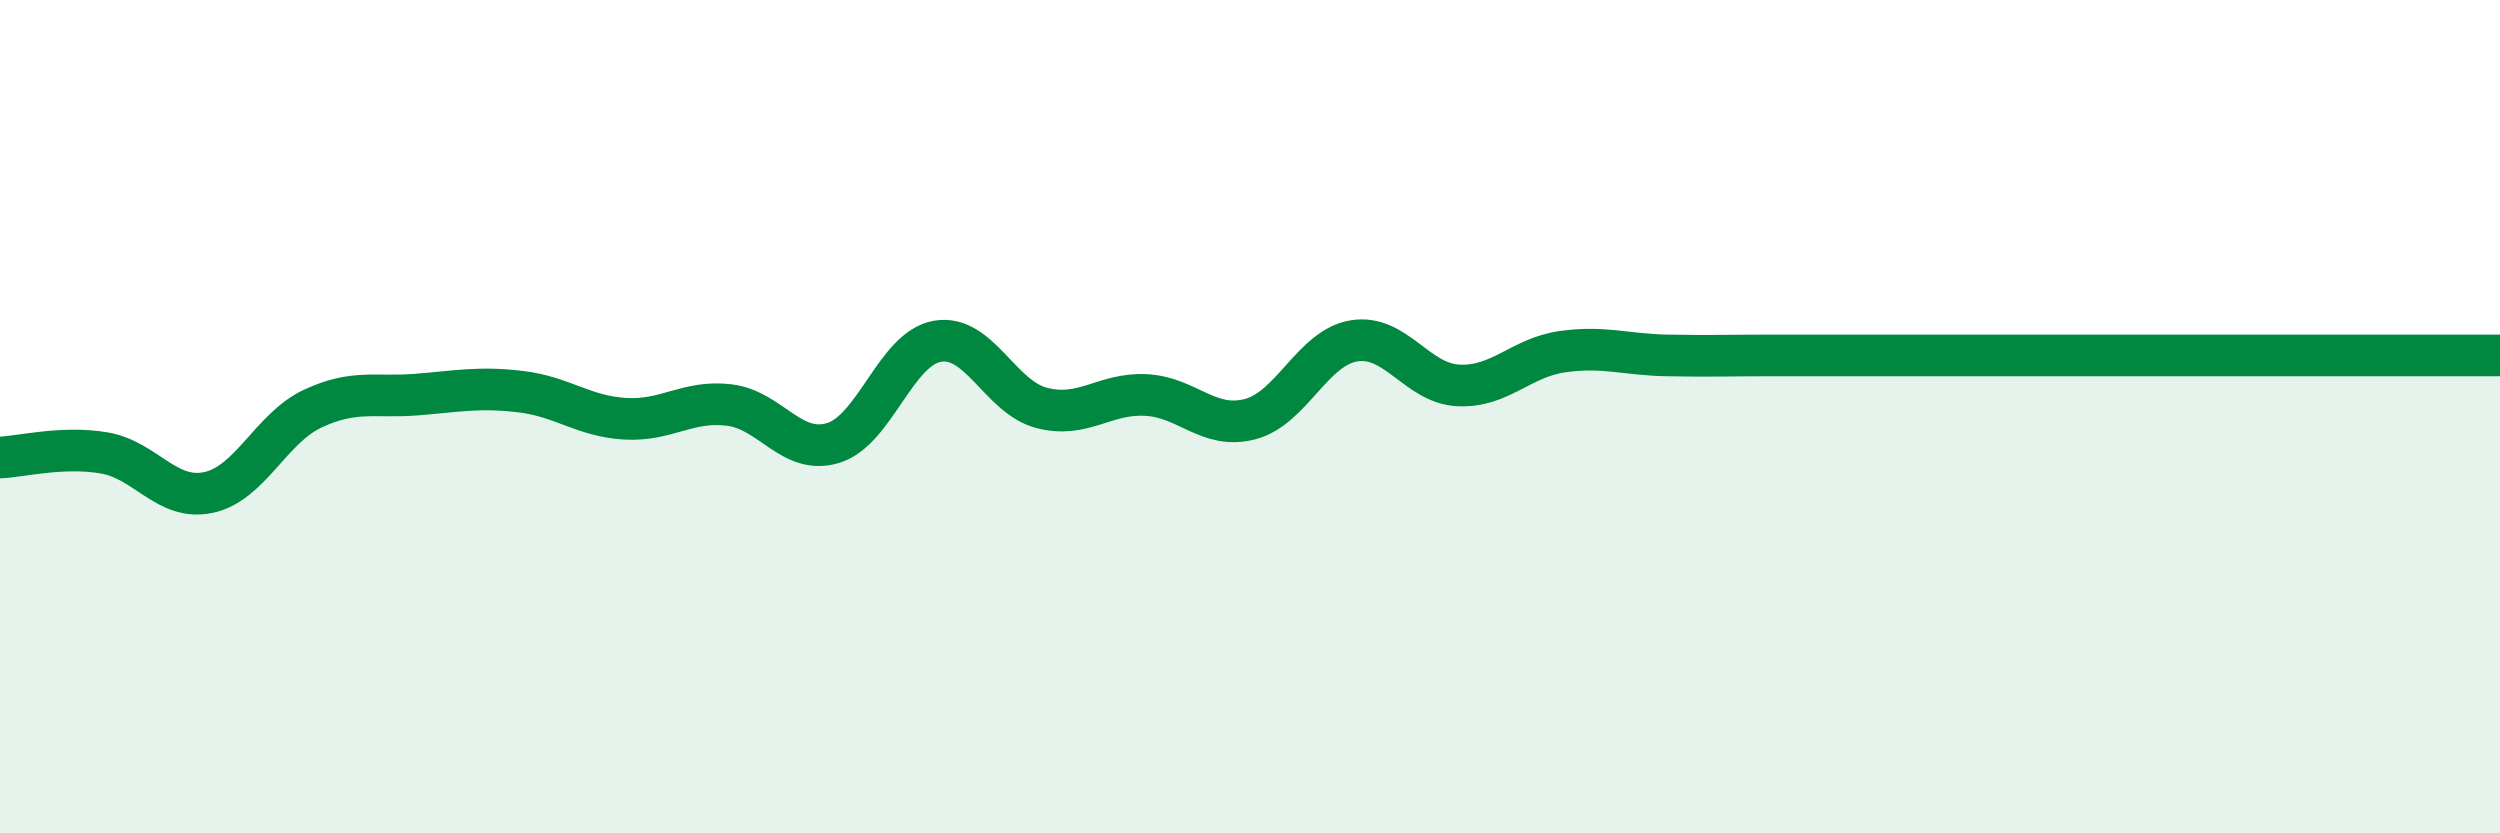
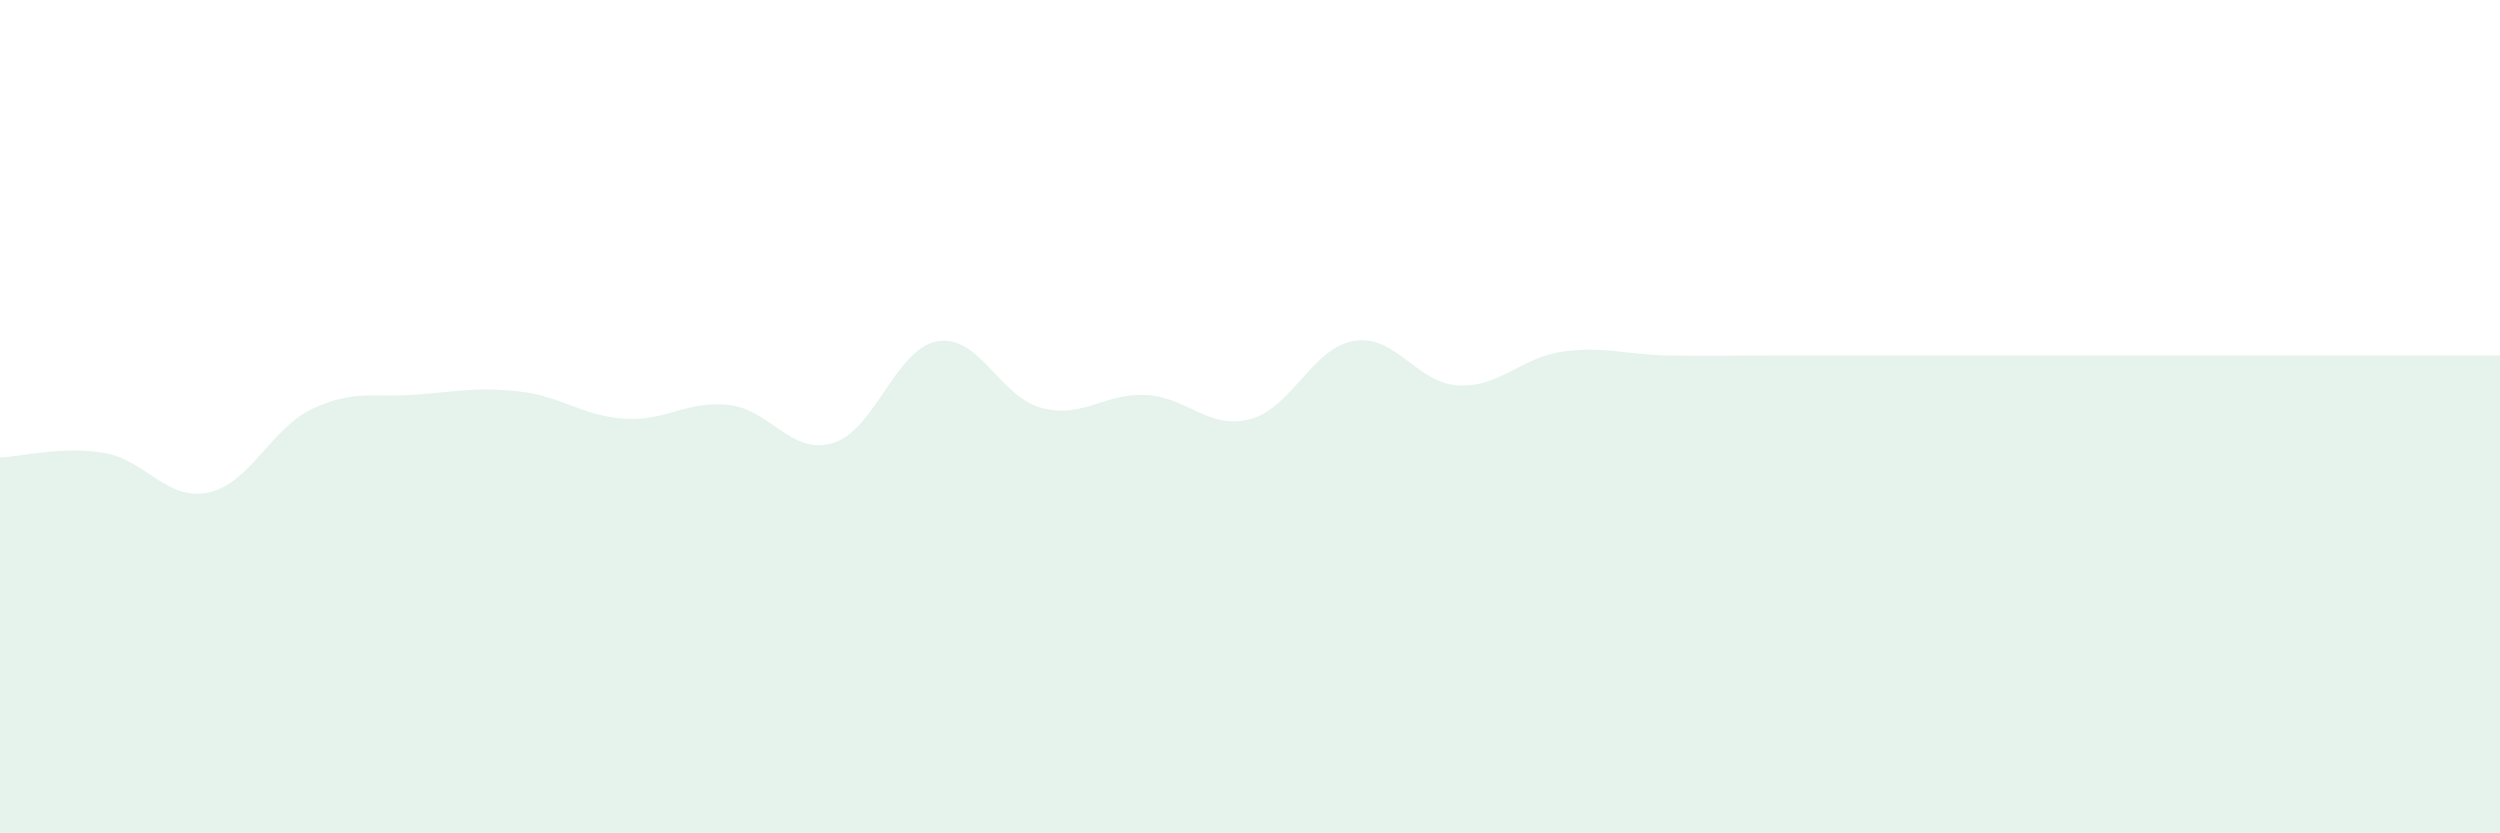
<svg xmlns="http://www.w3.org/2000/svg" width="60" height="20" viewBox="0 0 60 20">
  <path d="M 0,10.98 C 0.5,10.96 1.5,10.7 2.5,10.87 C 3.5,11.04 4,12.03 5,11.82 C 6,11.61 6.5,10.28 7.5,9.81 C 8.5,9.34 9,9.55 10,9.47 C 11,9.39 11.5,9.28 12.5,9.4 C 13.5,9.52 14,9.99 15,10.05 C 16,10.11 16.5,9.6 17.5,9.72 C 18.5,9.84 19,10.94 20,10.63 C 21,10.32 21.5,8.36 22.5,8.19 C 23.5,8.02 24,9.53 25,9.79 C 26,10.05 26.5,9.43 27.5,9.48 C 28.5,9.53 29,10.32 30,10.06 C 31,9.8 31.5,8.34 32.5,8.18 C 33.5,8.02 34,9.2 35,9.25 C 36,9.3 36.5,8.58 37.5,8.44 C 38.5,8.3 39,8.51 40,8.53 C 41,8.55 41.5,8.53 42.5,8.53 C 43.5,8.53 44,8.53 45,8.53 C 46,8.53 46.5,8.53 47.5,8.53 C 48.5,8.53 49,8.53 50,8.53 C 51,8.53 51.5,8.53 52.5,8.53 C 53.5,8.53 53.5,8.53 55,8.53 C 56.5,8.53 59,8.53 60,8.53L60 20L0 20Z" fill="#008740" opacity="0.1" stroke-linecap="round" stroke-linejoin="round" />
-   <path d="M 0,10.98 C 0.5,10.96 1.5,10.7 2.5,10.87 C 3.5,11.04 4,12.03 5,11.82 C 6,11.61 6.5,10.28 7.5,9.81 C 8.5,9.34 9,9.55 10,9.47 C 11,9.39 11.5,9.28 12.5,9.4 C 13.5,9.52 14,9.99 15,10.05 C 16,10.11 16.5,9.6 17.5,9.72 C 18.5,9.84 19,10.94 20,10.63 C 21,10.32 21.5,8.36 22.5,8.19 C 23.5,8.02 24,9.53 25,9.79 C 26,10.05 26.5,9.43 27.5,9.48 C 28.5,9.53 29,10.32 30,10.06 C 31,9.8 31.5,8.34 32.5,8.18 C 33.5,8.02 34,9.2 35,9.25 C 36,9.3 36.5,8.58 37.5,8.44 C 38.5,8.3 39,8.51 40,8.53 C 41,8.55 41.5,8.53 42.5,8.53 C 43.5,8.53 44,8.53 45,8.53 C 46,8.53 46.5,8.53 47.5,8.53 C 48.5,8.53 49,8.53 50,8.53 C 51,8.53 51.5,8.53 52.5,8.53 C 53.5,8.53 53.5,8.53 55,8.53 C 56.5,8.53 59,8.53 60,8.53" stroke="#008740" stroke-width="1" fill="none" stroke-linecap="round" stroke-linejoin="round" />
</svg>